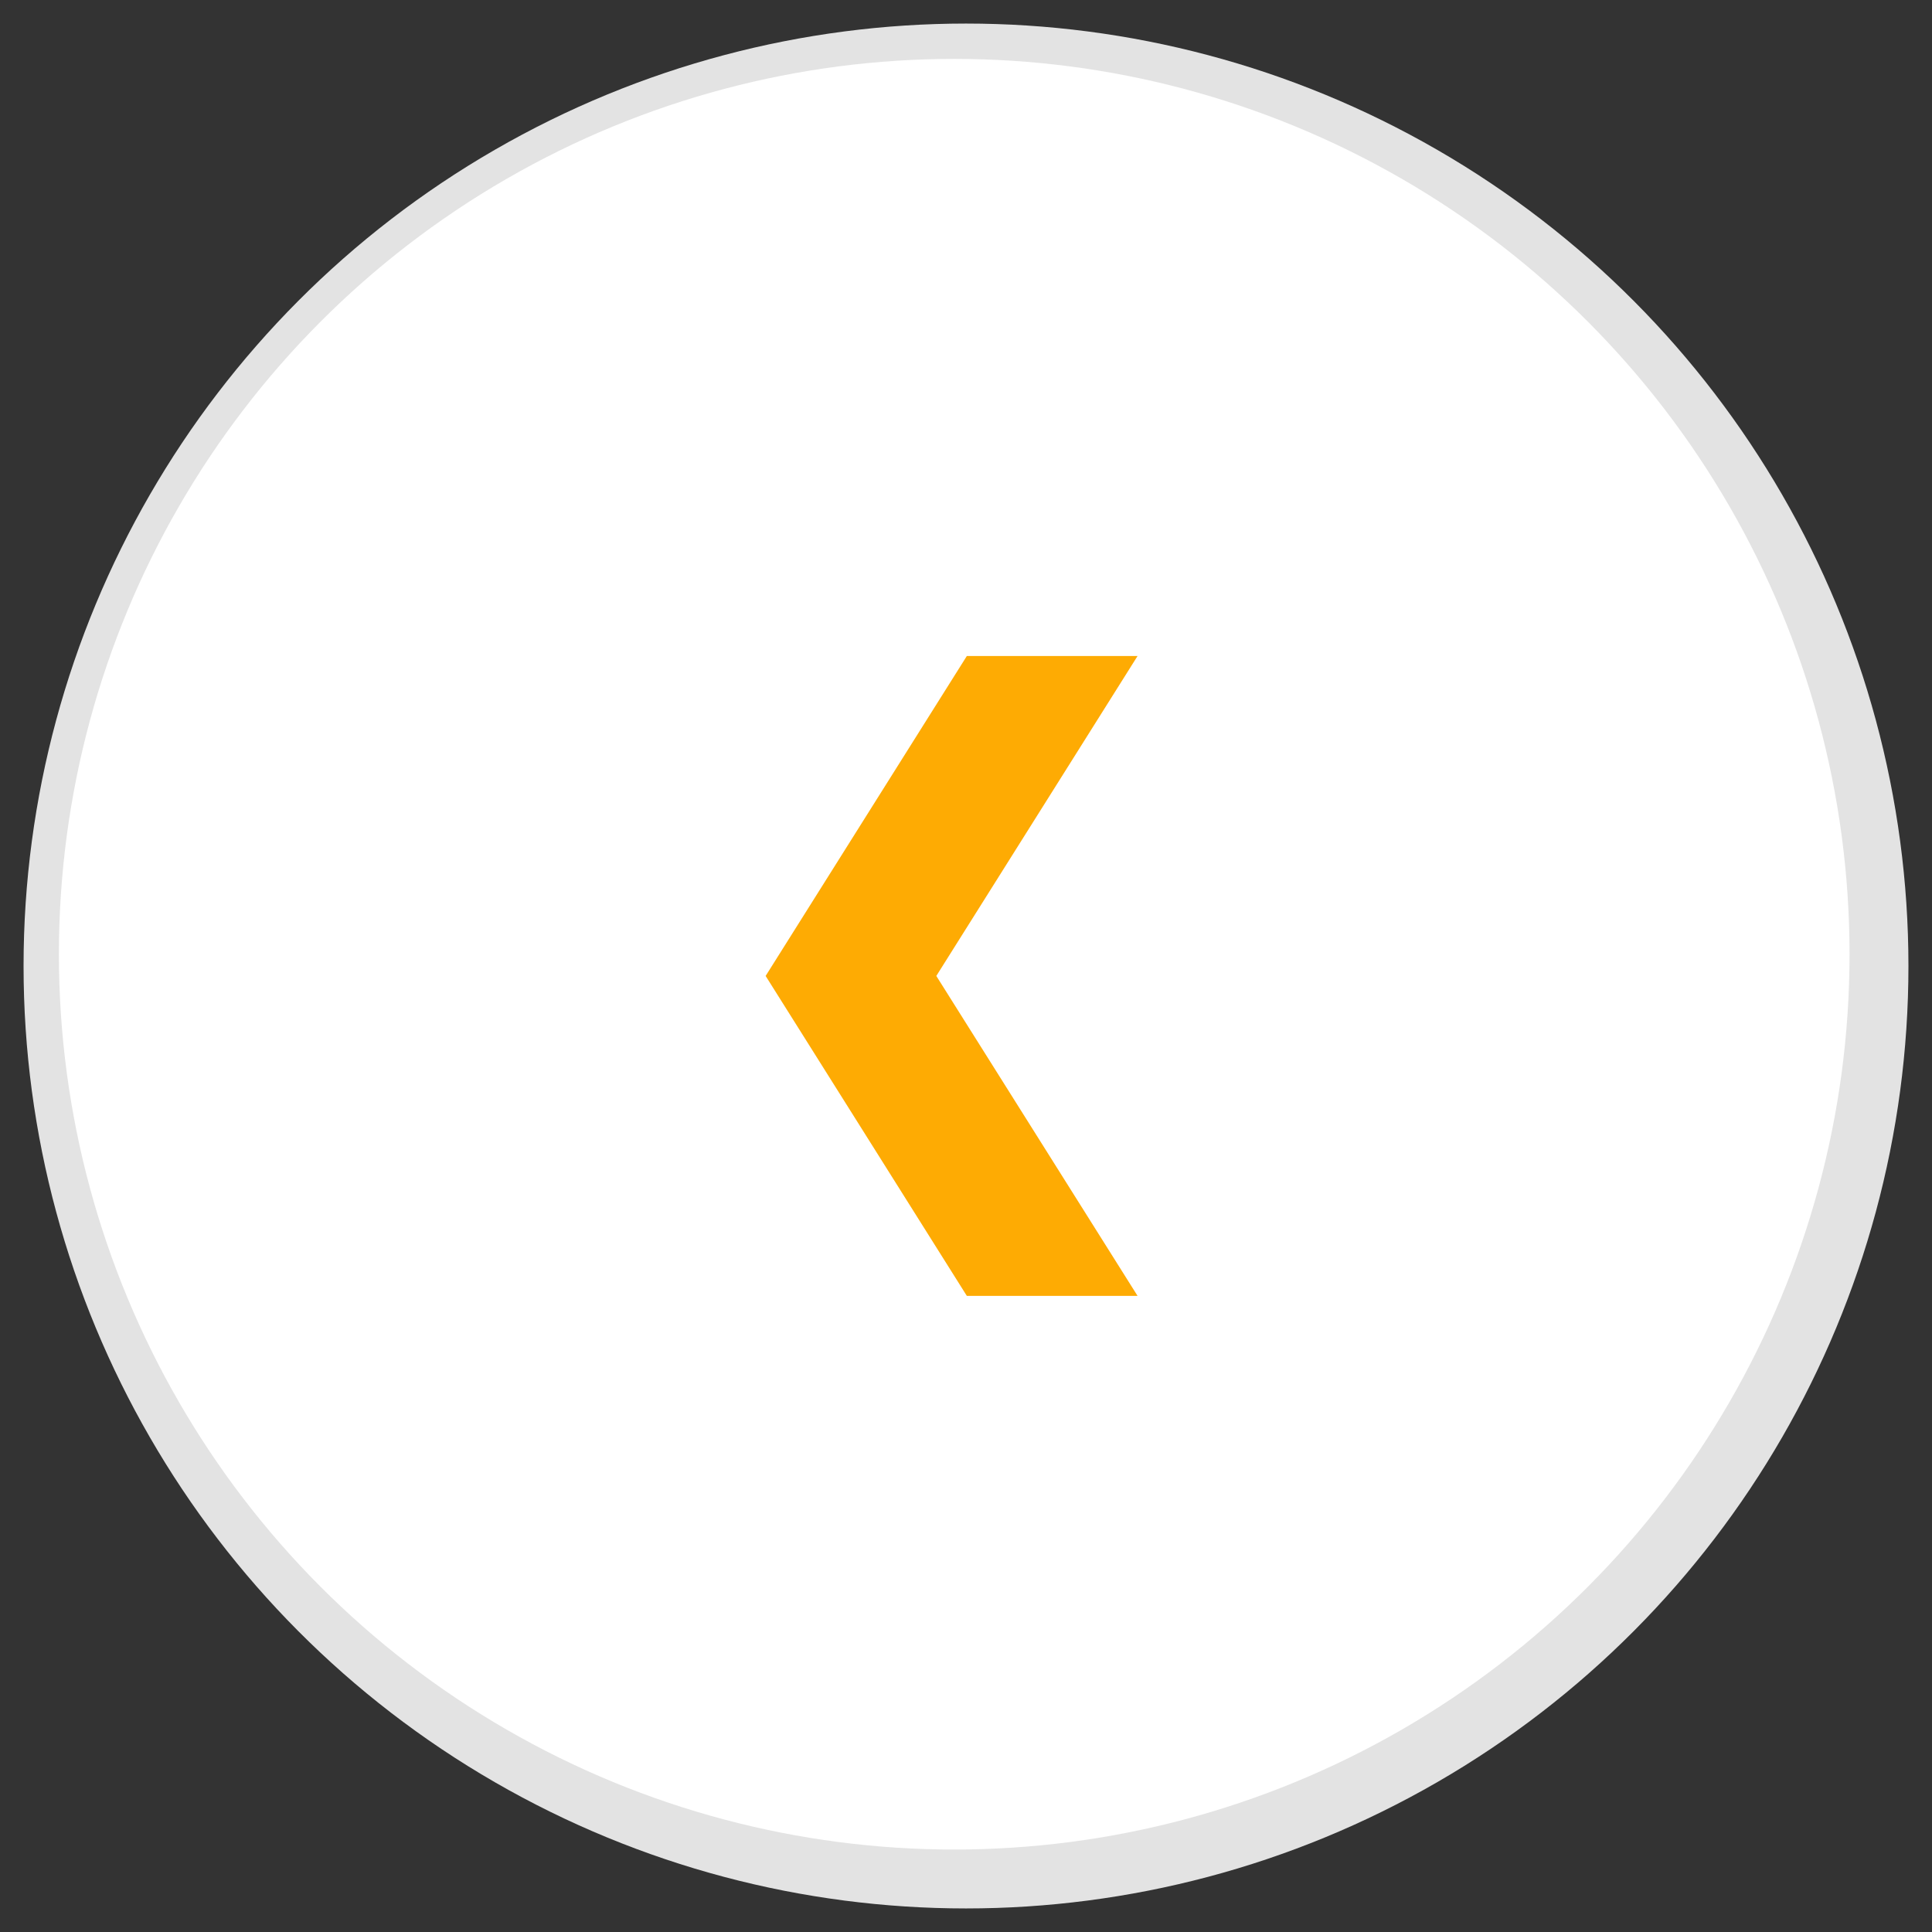
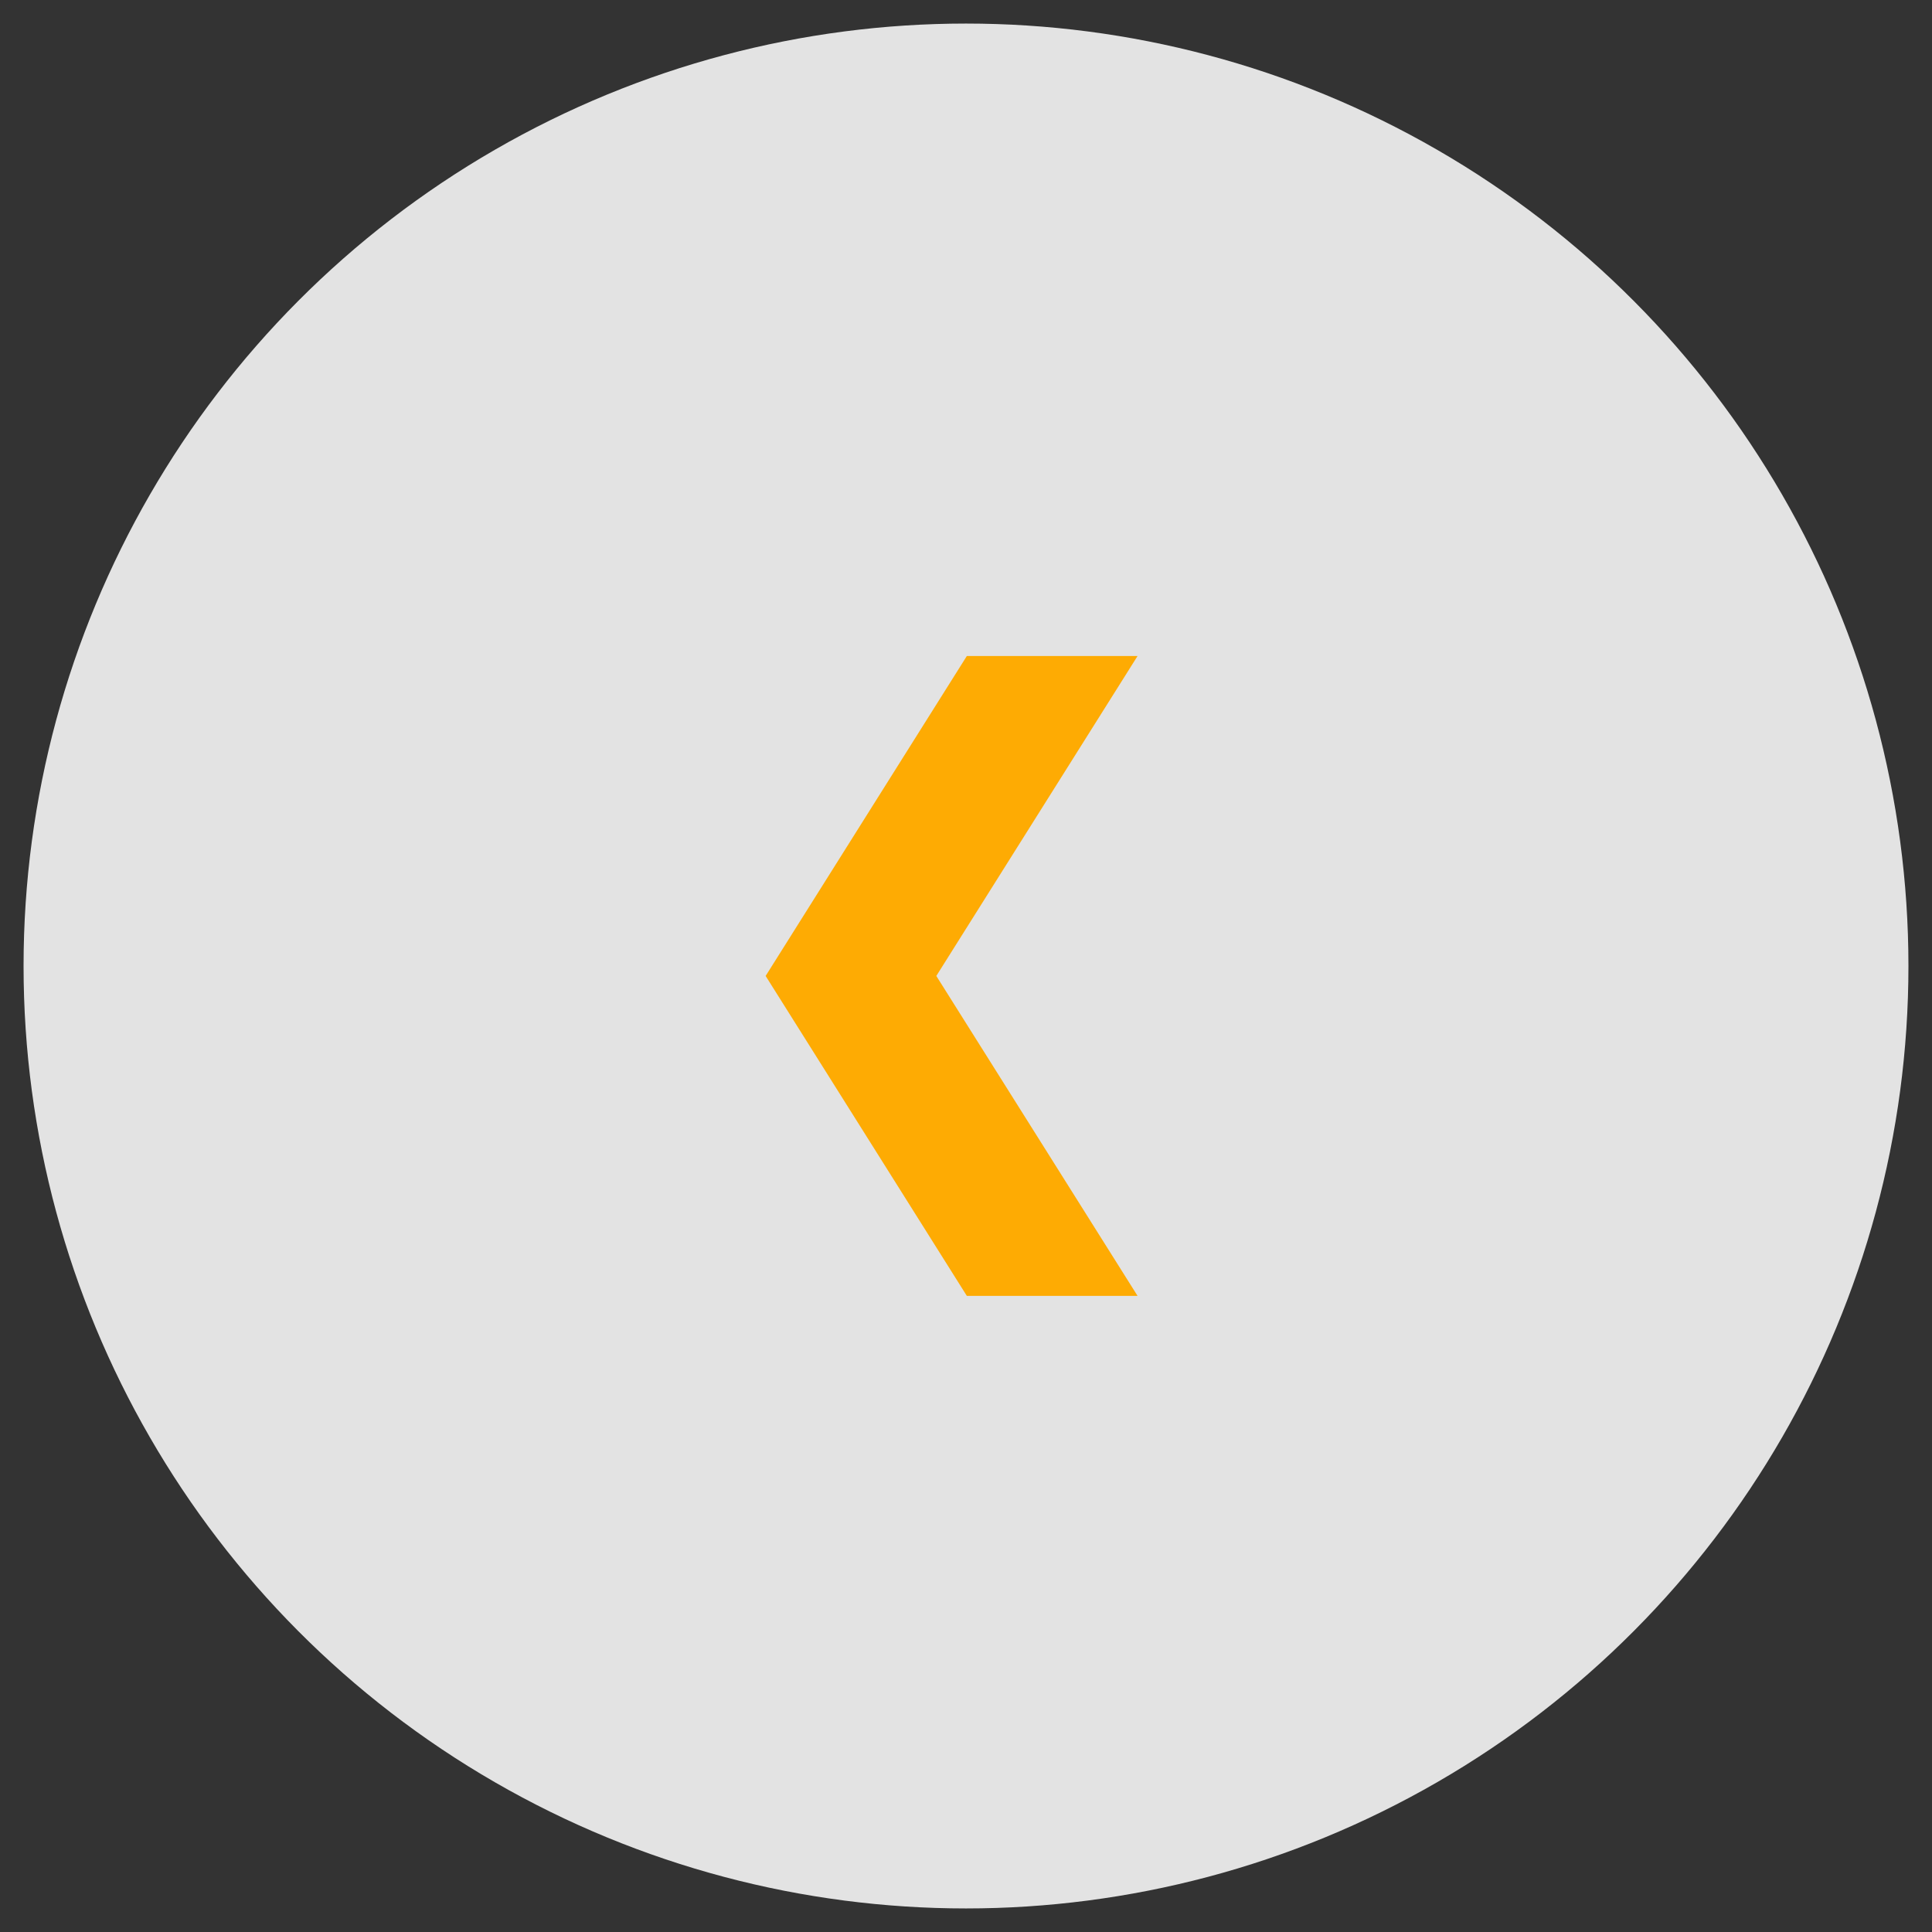
<svg xmlns="http://www.w3.org/2000/svg" xml:space="preserve" width="41" height="41">
  <rect width="100%" height="100%" fill="#333333" stroke="none" />
  <circle cx="20.5" cy="20.5" r="20" fill="#E3E3E3" fill-rule="evenodd" clip-rule="evenodd" />
-   <circle cx="20.25" cy="20.25" r="19" fill="#FFF" fill-rule="evenodd" clip-rule="evenodd" />
  <path fill="#FEAB03" fill-rule="evenodd" d="M24.141 13.921h-3.623l-4.27 6.79 4.27 6.79h3.623l-4.271-6.79z" clip-rule="evenodd" />
</svg>